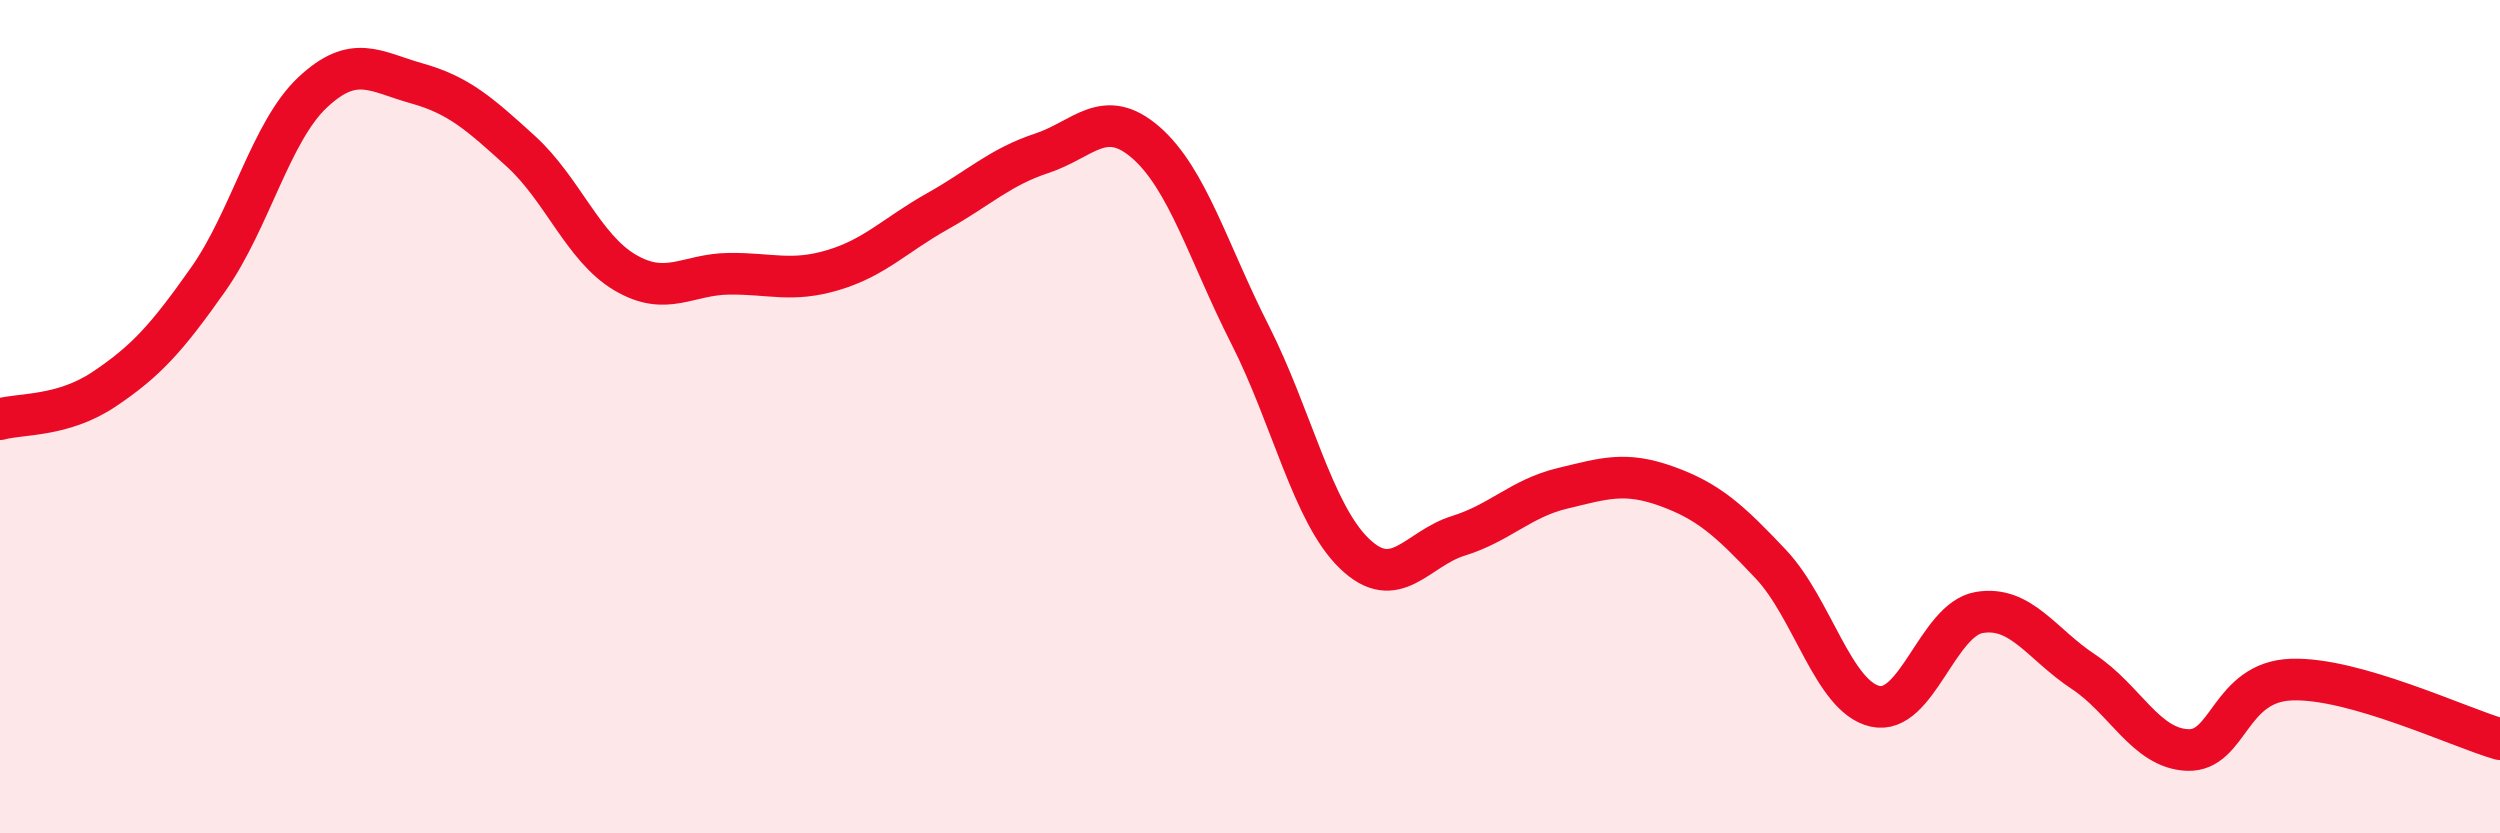
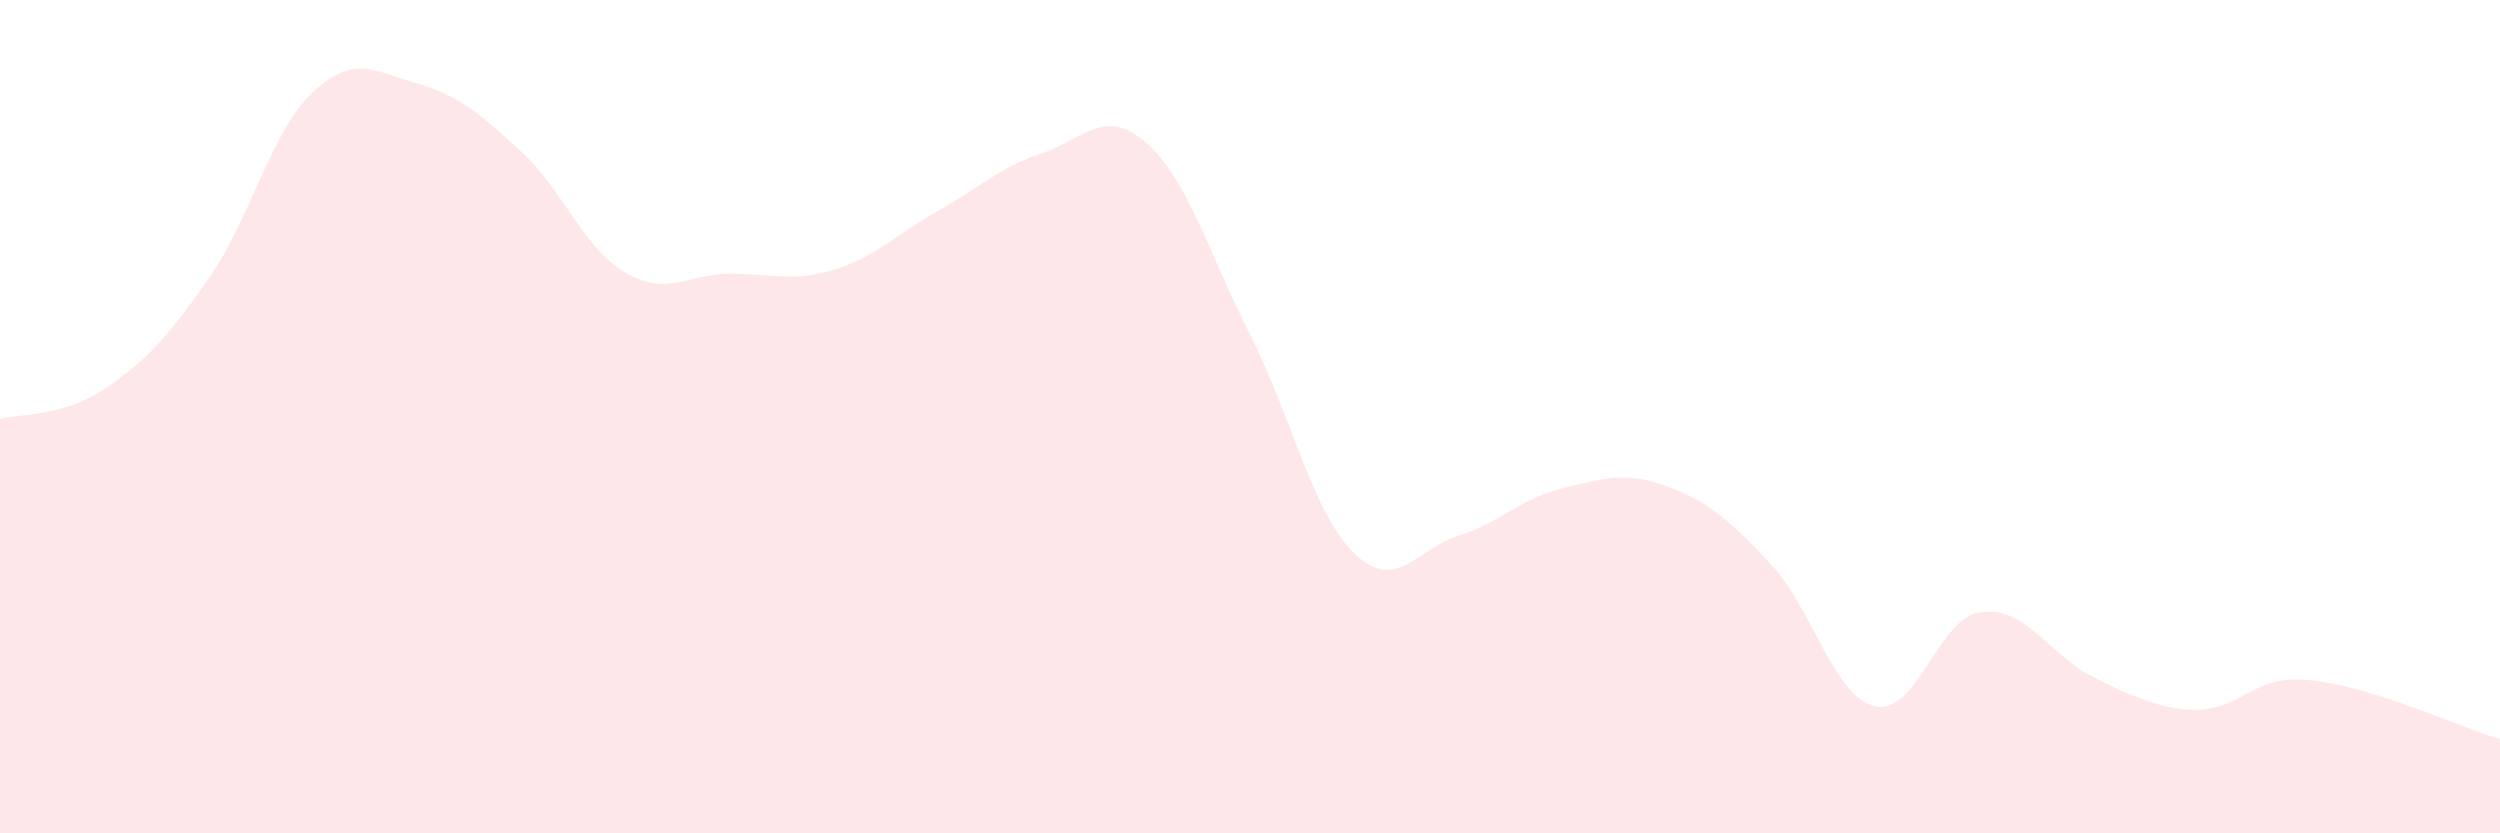
<svg xmlns="http://www.w3.org/2000/svg" width="60" height="20" viewBox="0 0 60 20">
-   <path d="M 0,10.06 C 0.5,9.92 1.5,10.01 2.5,9.34 C 3.5,8.67 4,8.12 5,6.7 C 6,5.28 6.5,3.16 7.5,2.22 C 8.5,1.28 9,1.72 10,2 C 11,2.28 11.5,2.72 12.5,3.63 C 13.5,4.54 14,5.95 15,6.54 C 16,7.13 16.5,6.58 17.5,6.57 C 18.5,6.56 19,6.78 20,6.48 C 21,6.18 21.5,5.63 22.5,5.07 C 23.5,4.51 24,4.01 25,3.68 C 26,3.35 26.5,2.55 27.5,3.42 C 28.5,4.29 29,6.06 30,8.03 C 31,10 31.5,12.31 32.5,13.28 C 33.5,14.25 34,13.17 35,12.86 C 36,12.55 36.5,11.96 37.5,11.72 C 38.5,11.48 39,11.31 40,11.67 C 41,12.03 41.5,12.48 42.5,13.54 C 43.5,14.6 44,16.72 45,16.95 C 46,17.18 46.5,14.87 47.5,14.7 C 48.5,14.53 49,15.46 50,16.12 C 51,16.78 51.5,17.96 52.5,18 C 53.5,18.04 53.5,16.36 55,16.31 C 56.5,16.26 59,17.45 60,17.74L60 20L0 20Z" fill="#EB0A25" opacity="0.1" stroke-linecap="round" stroke-linejoin="round" />
-   <path d="M 0,10.06 C 0.5,9.92 1.5,10.01 2.5,9.34 C 3.5,8.67 4,8.12 5,6.7 C 6,5.28 6.5,3.16 7.5,2.22 C 8.5,1.28 9,1.72 10,2 C 11,2.28 11.5,2.72 12.5,3.63 C 13.5,4.54 14,5.95 15,6.54 C 16,7.13 16.5,6.58 17.5,6.57 C 18.5,6.56 19,6.78 20,6.48 C 21,6.18 21.5,5.63 22.5,5.07 C 23.5,4.51 24,4.01 25,3.68 C 26,3.35 26.5,2.55 27.5,3.42 C 28.5,4.29 29,6.06 30,8.03 C 31,10 31.5,12.31 32.5,13.28 C 33.5,14.25 34,13.17 35,12.86 C 36,12.55 36.5,11.96 37.5,11.72 C 38.5,11.48 39,11.31 40,11.67 C 41,12.03 41.5,12.48 42.5,13.54 C 43.5,14.6 44,16.72 45,16.95 C 46,17.18 46.5,14.87 47.5,14.7 C 48.5,14.53 49,15.46 50,16.12 C 51,16.78 51.5,17.96 52.5,18 C 53.5,18.04 53.5,16.36 55,16.31 C 56.5,16.26 59,17.45 60,17.74" stroke="#EB0A25" stroke-width="1" fill="none" stroke-linecap="round" stroke-linejoin="round" />
+   <path d="M 0,10.06 C 0.5,9.92 1.5,10.01 2.5,9.34 C 3.5,8.67 4,8.12 5,6.7 C 6,5.28 6.5,3.16 7.5,2.22 C 8.5,1.28 9,1.72 10,2 C 11,2.28 11.5,2.72 12.5,3.63 C 13.5,4.54 14,5.95 15,6.54 C 16,7.13 16.5,6.58 17.5,6.57 C 18.5,6.56 19,6.78 20,6.48 C 21,6.18 21.5,5.63 22.5,5.07 C 23.5,4.51 24,4.01 25,3.68 C 26,3.35 26.5,2.55 27.5,3.42 C 28.5,4.29 29,6.06 30,8.03 C 31,10 31.5,12.31 32.5,13.28 C 33.5,14.25 34,13.17 35,12.86 C 36,12.55 36.5,11.96 37.5,11.72 C 38.5,11.48 39,11.31 40,11.67 C 41,12.03 41.5,12.48 42.5,13.54 C 43.5,14.6 44,16.72 45,16.95 C 46,17.18 46.5,14.87 47.5,14.7 C 48.5,14.53 49,15.46 50,16.12 C 53.5,18.04 53.5,16.36 55,16.31 C 56.5,16.26 59,17.45 60,17.74L60 20L0 20Z" fill="#EB0A25" opacity="0.1" stroke-linecap="round" stroke-linejoin="round" />
</svg>